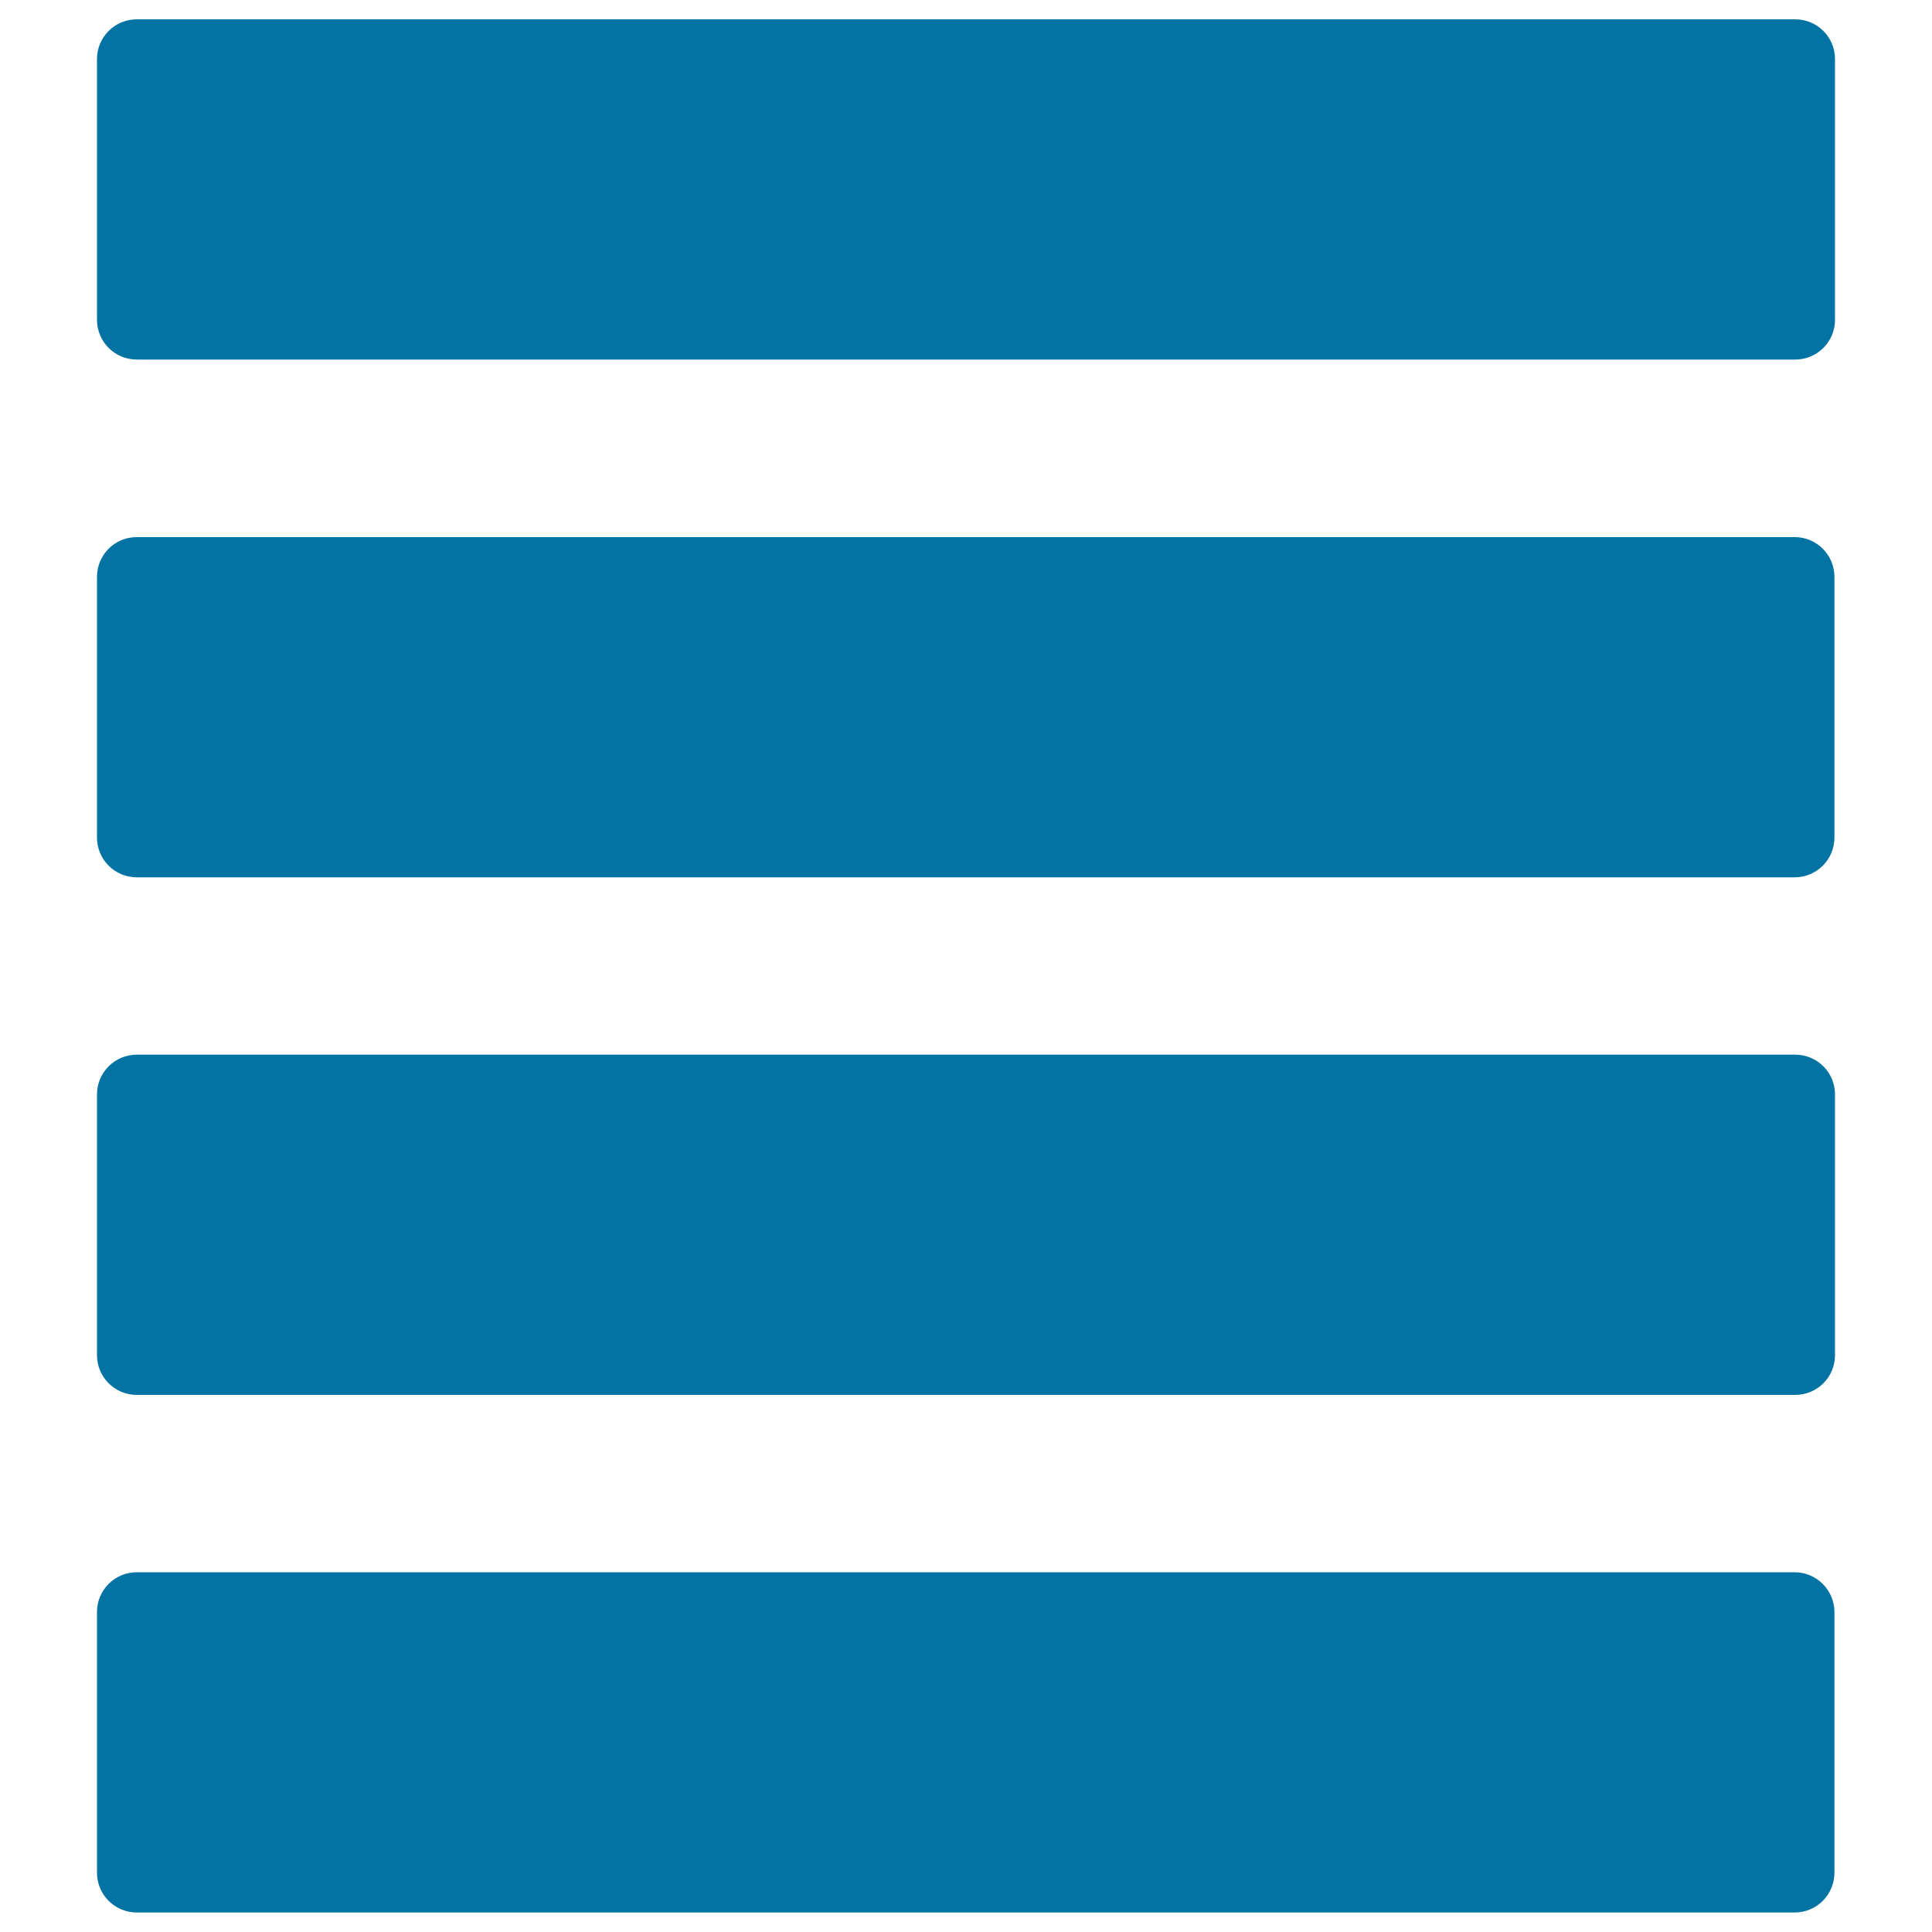
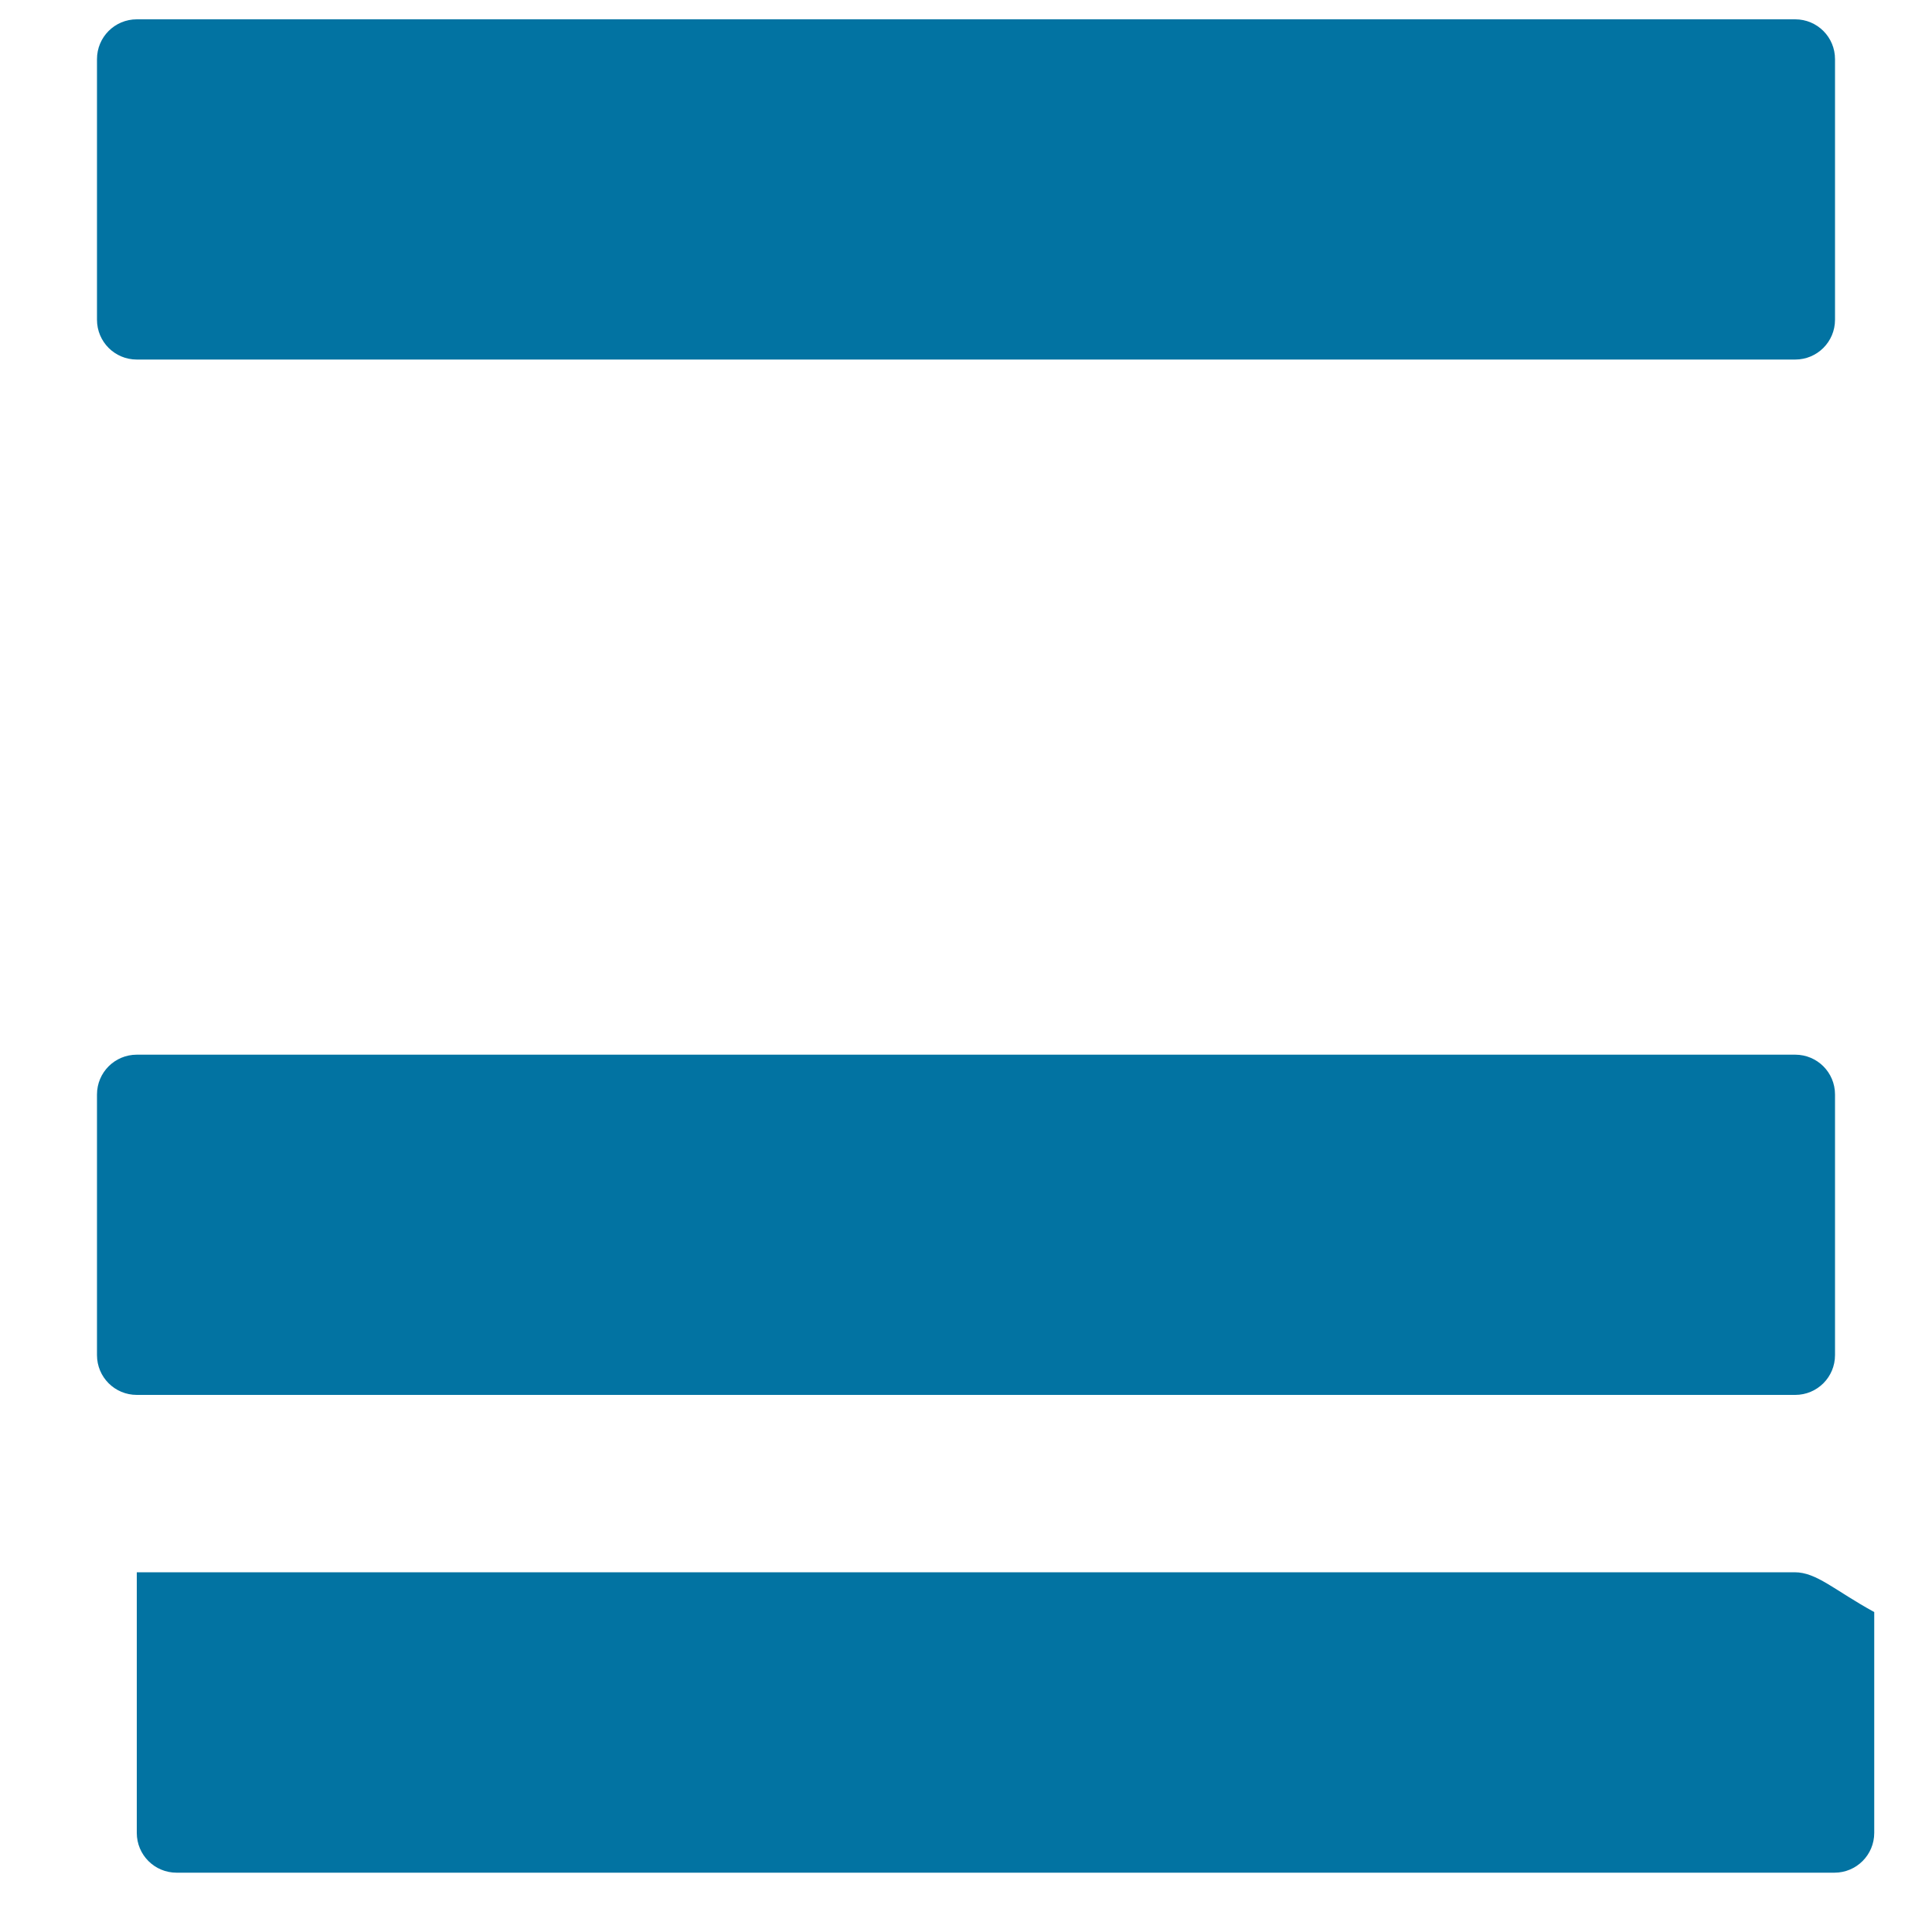
<svg xmlns="http://www.w3.org/2000/svg" viewBox="0 0 1000 1000" style="fill:#0273a2">
  <title>Text Justified Option Interface Button SVG icon</title>
  <g>
    <g>
      <path d="M929.2,10H70.8c-11.4,0-20.6,9.2-20.6,20.6v134.9c0,11.4,9.2,20.6,20.6,20.6h858.4c11.4,0,20.6-9.2,20.6-20.6V30.6C949.8,19.2,940.6,10,929.2,10z" />
-       <path d="M70.8,454.1h858.1c11.4,0,20.6-9.2,20.6-20.6V298.6c0-11.4-9.2-20.6-20.6-20.6H70.8c-11.4,0-20.6,9.2-20.6,20.6v134.9C50.2,444.9,59.4,454.1,70.8,454.1z" />
      <path d="M929.2,545.9H70.8c-11.4,0-20.6,9.2-20.6,20.6v134.9c0,11.4,9.2,20.6,20.6,20.6h858.4c11.4,0,20.6-9.2,20.6-20.6V566.5C949.8,555.1,940.6,545.9,929.2,545.9z" />
-       <path d="M928.9,813.8H70.8c-11.4,0-20.6,9.2-20.6,20.6v134.9c0,11.4,9.2,20.6,20.6,20.6h858.1c11.4,0,20.6-9.2,20.6-20.6V834.4C949.5,823.1,940.3,813.8,928.9,813.8z" />
+       <path d="M928.9,813.8H70.8v134.9c0,11.4,9.2,20.6,20.6,20.6h858.1c11.4,0,20.6-9.2,20.6-20.6V834.4C949.5,823.1,940.3,813.8,928.9,813.8z" />
    </g>
  </g>
</svg>